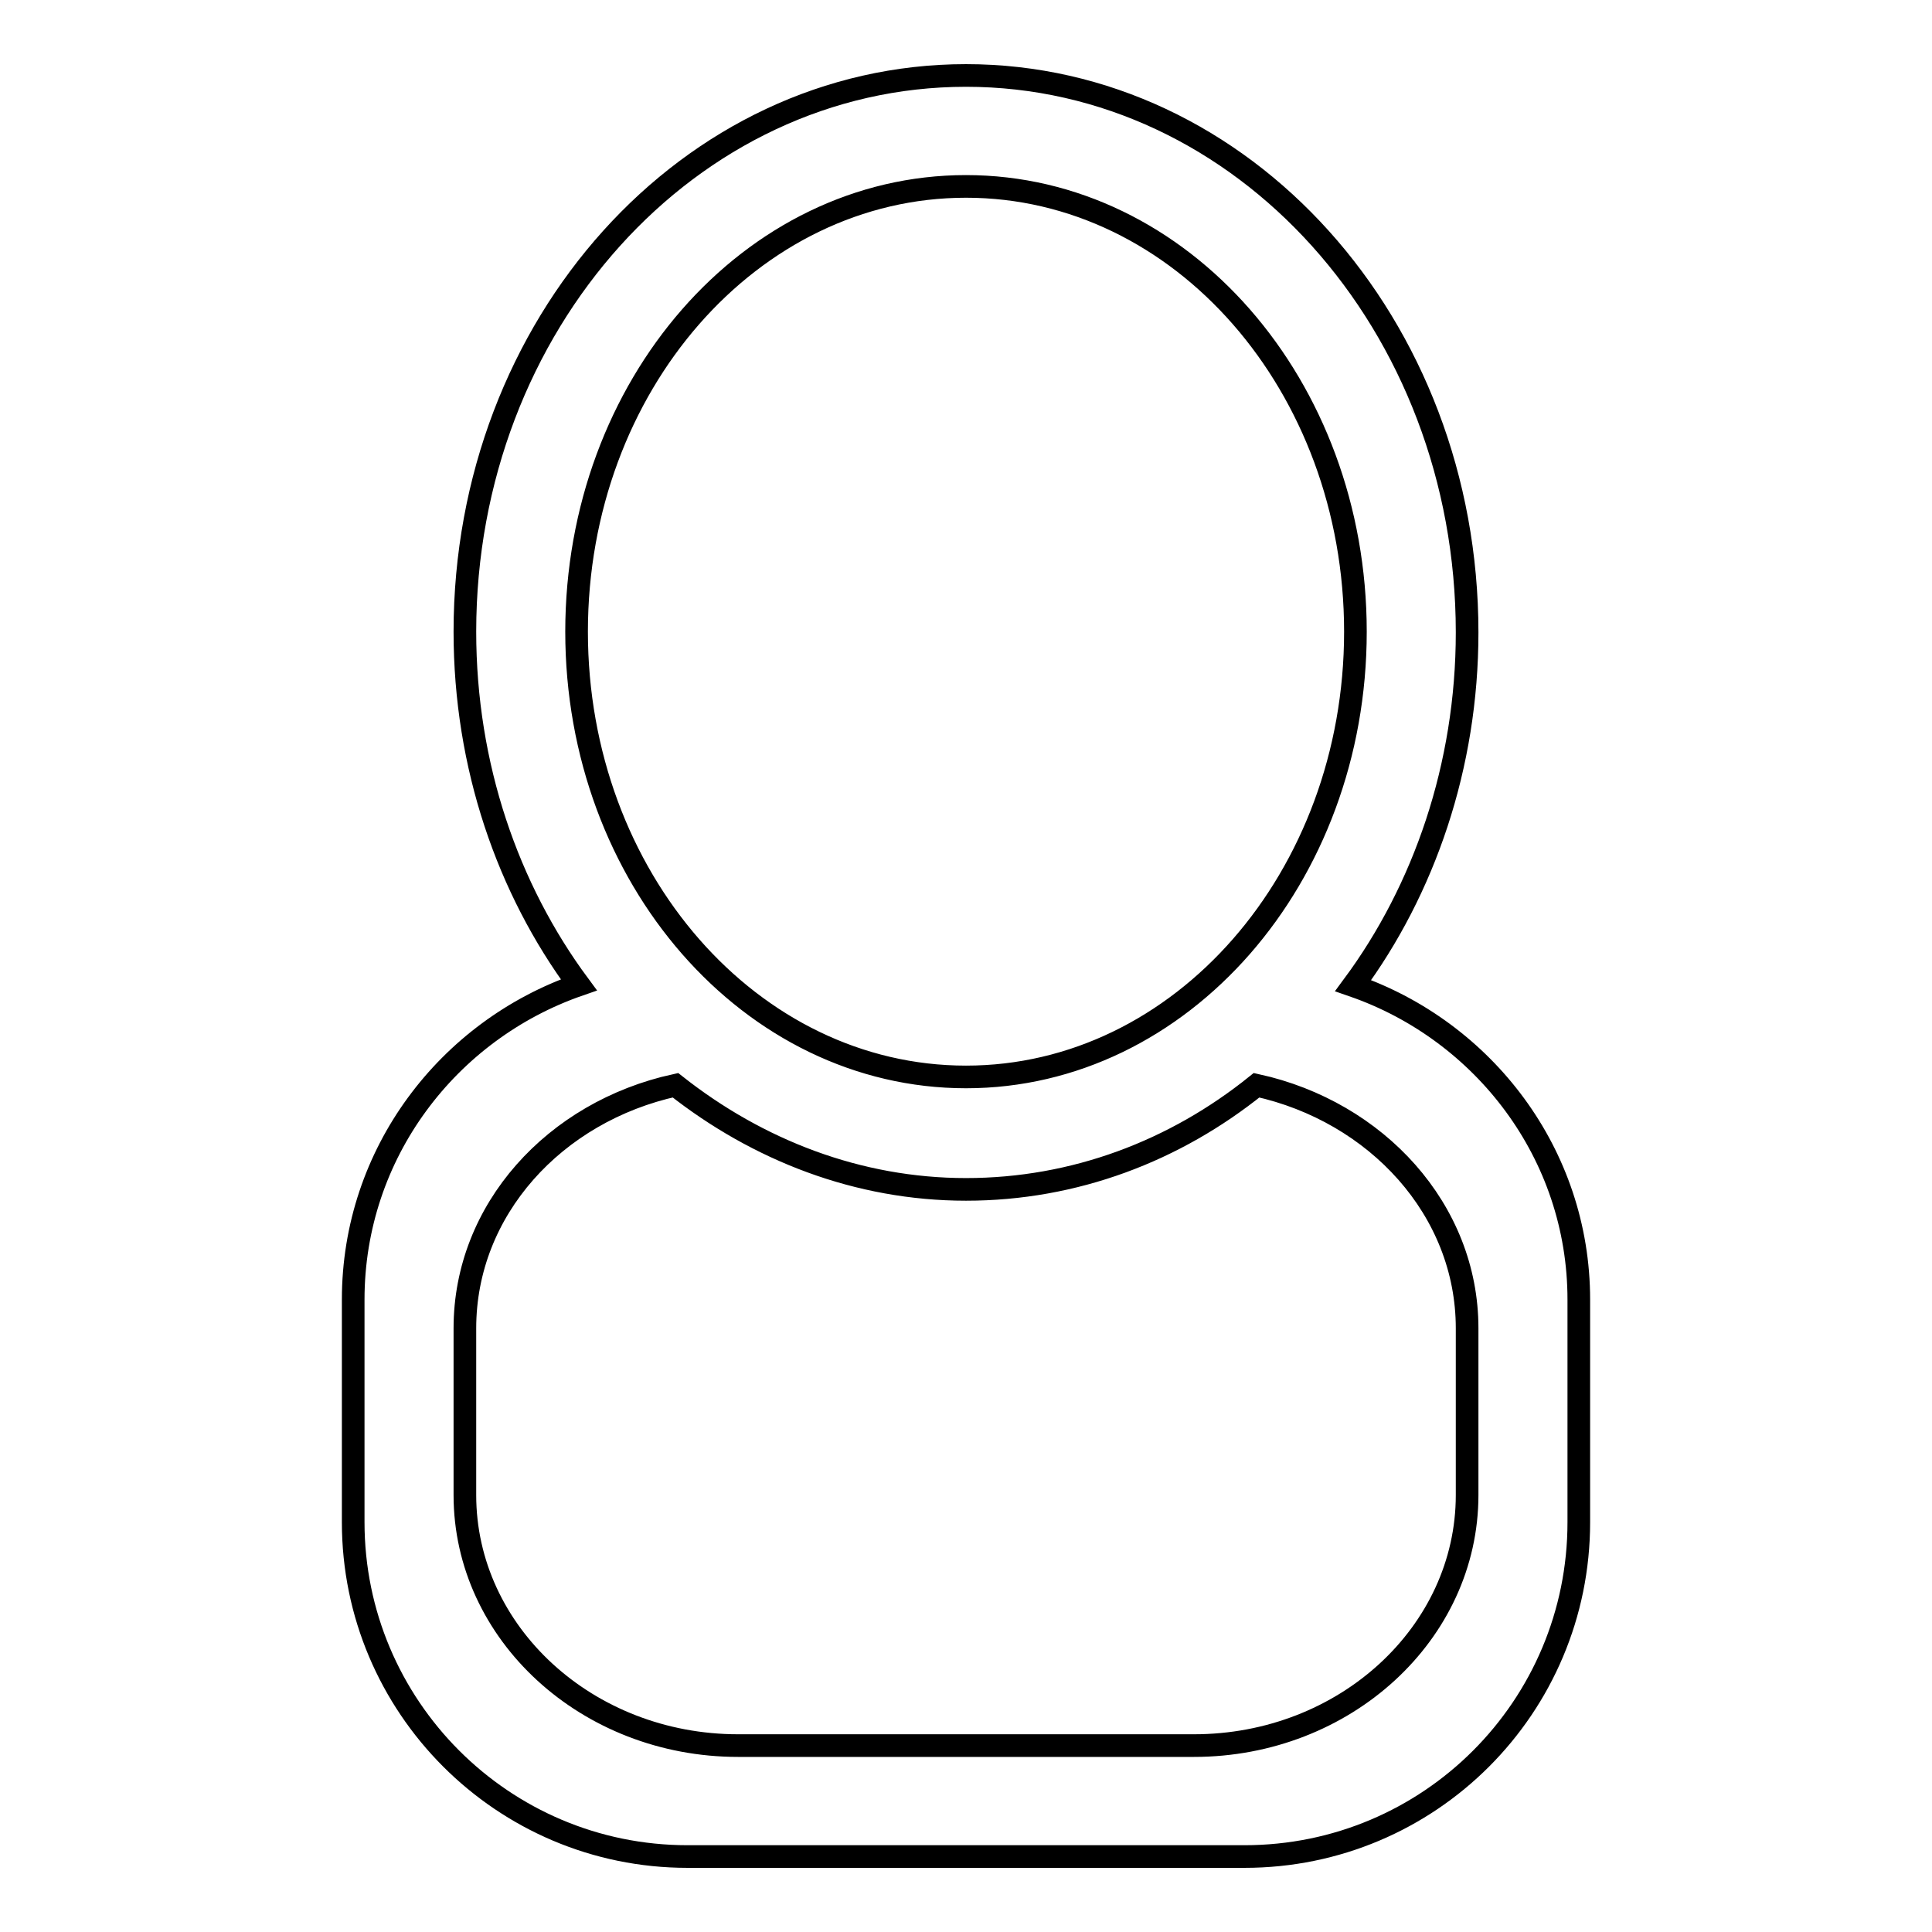
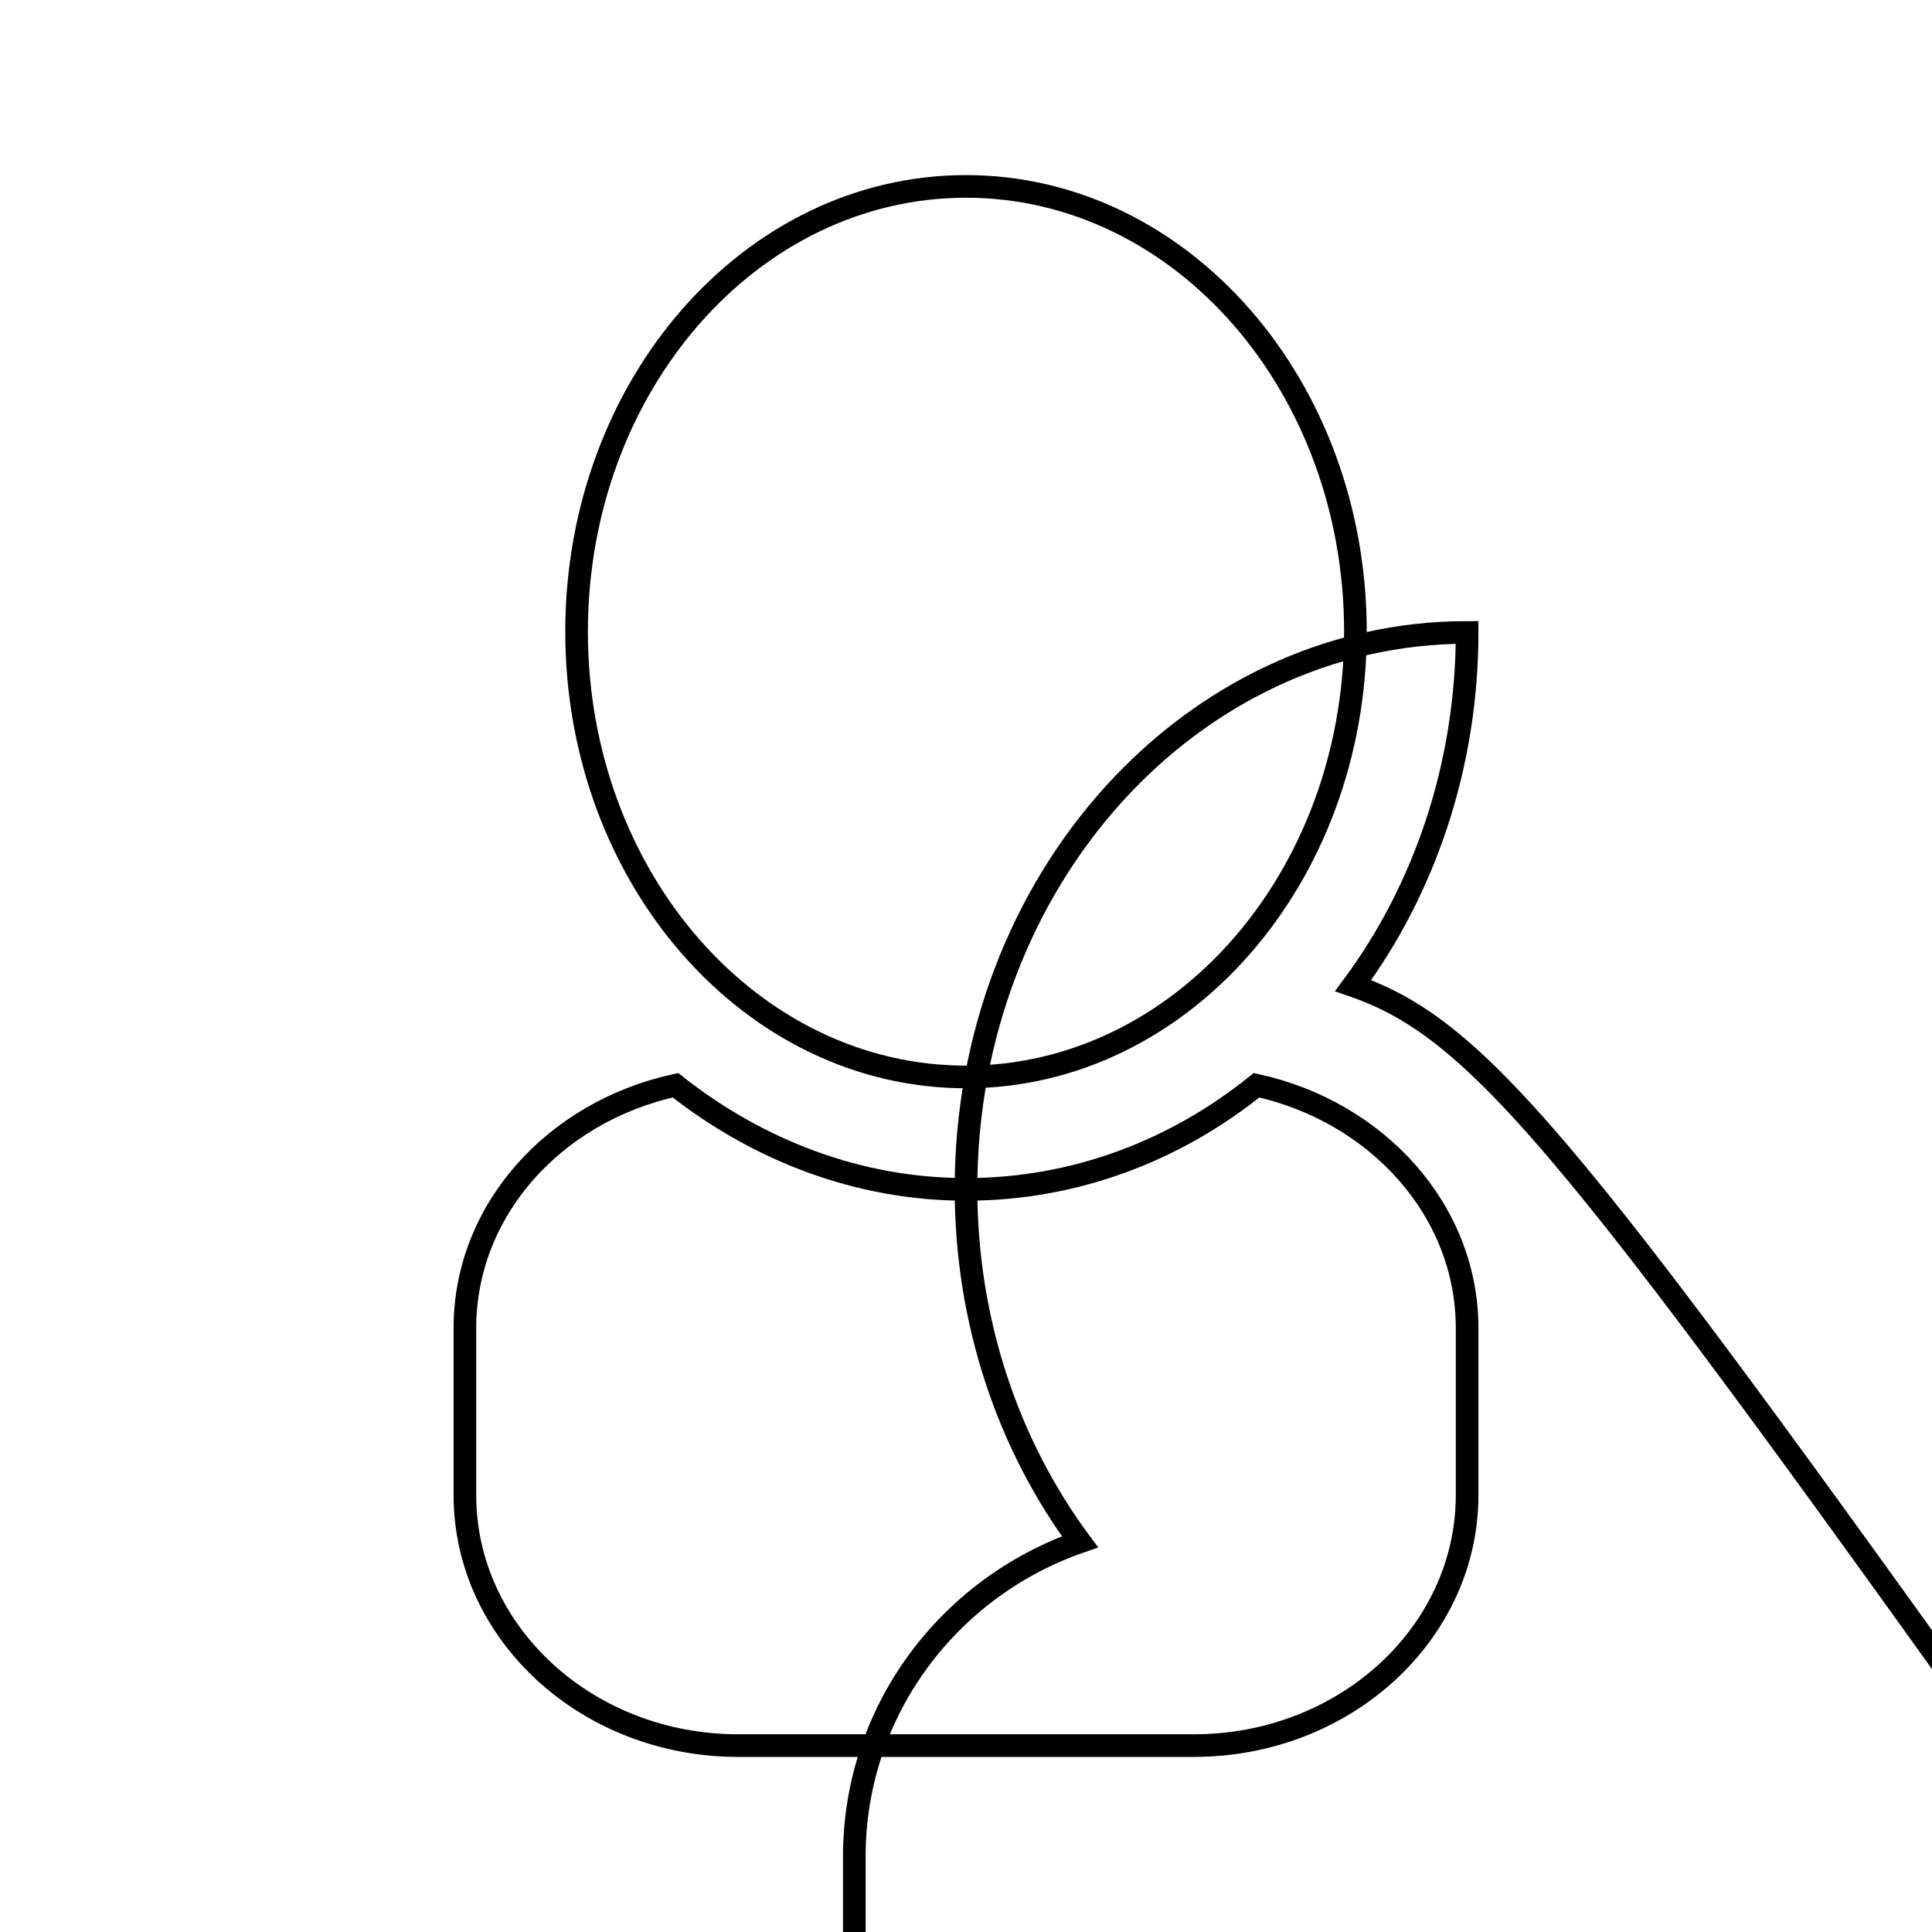
<svg xmlns="http://www.w3.org/2000/svg" version="1.1" x="0px" y="0px" viewBox="0 0 256 256" enable-background="new 0 0 256 256" xml:space="preserve">
  <g>
    <g>
-       <path stroke-width="3" fill-opacity="0" stroke="#000000" d="M179.3,130.6c9.4-12.7,15.1-29.1,15.1-46.8C194.4,43,164.7,10,128,10c-36.7,0-66.4,33-66.4,73.7c0,17.8,5.7,34.1,15.1,46.8c-17.3,6-29.9,22.3-29.9,41.7v29.5c0,24.4,19.8,44.3,44.3,44.3h73.8c24.5,0,44.3-19.8,44.3-44.3v-29.5C209.2,152.9,196.6,136.6,179.3,130.6z M76.4,83.7c0-32.6,23.1-59,51.6-59c28.5,0,51.6,26.4,51.6,59s-23.1,59-51.6,59C99.5,142.7,76.4,116.3,76.4,83.7z M194.4,198.1c0,18.3-16.2,33.2-36.2,33.2H97.8c-20,0-36.2-14.9-36.2-33.2v-22.1c0-15.7,11.9-28.7,27.9-32.2c10.9,8.6,24.2,13.8,38.5,13.8c14.4,0,27.7-5.1,38.5-13.8c15.9,3.5,27.9,16.5,27.9,32.2V198.1L194.4,198.1z" />
+       <path stroke-width="3" fill-opacity="0" stroke="#000000" d="M179.3,130.6c9.4-12.7,15.1-29.1,15.1-46.8c-36.7,0-66.4,33-66.4,73.7c0,17.8,5.7,34.1,15.1,46.8c-17.3,6-29.9,22.3-29.9,41.7v29.5c0,24.4,19.8,44.3,44.3,44.3h73.8c24.5,0,44.3-19.8,44.3-44.3v-29.5C209.2,152.9,196.6,136.6,179.3,130.6z M76.4,83.7c0-32.6,23.1-59,51.6-59c28.5,0,51.6,26.4,51.6,59s-23.1,59-51.6,59C99.5,142.7,76.4,116.3,76.4,83.7z M194.4,198.1c0,18.3-16.2,33.2-36.2,33.2H97.8c-20,0-36.2-14.9-36.2-33.2v-22.1c0-15.7,11.9-28.7,27.9-32.2c10.9,8.6,24.2,13.8,38.5,13.8c14.4,0,27.7-5.1,38.5-13.8c15.9,3.5,27.9,16.5,27.9,32.2V198.1L194.4,198.1z" />
    </g>
  </g>
</svg>